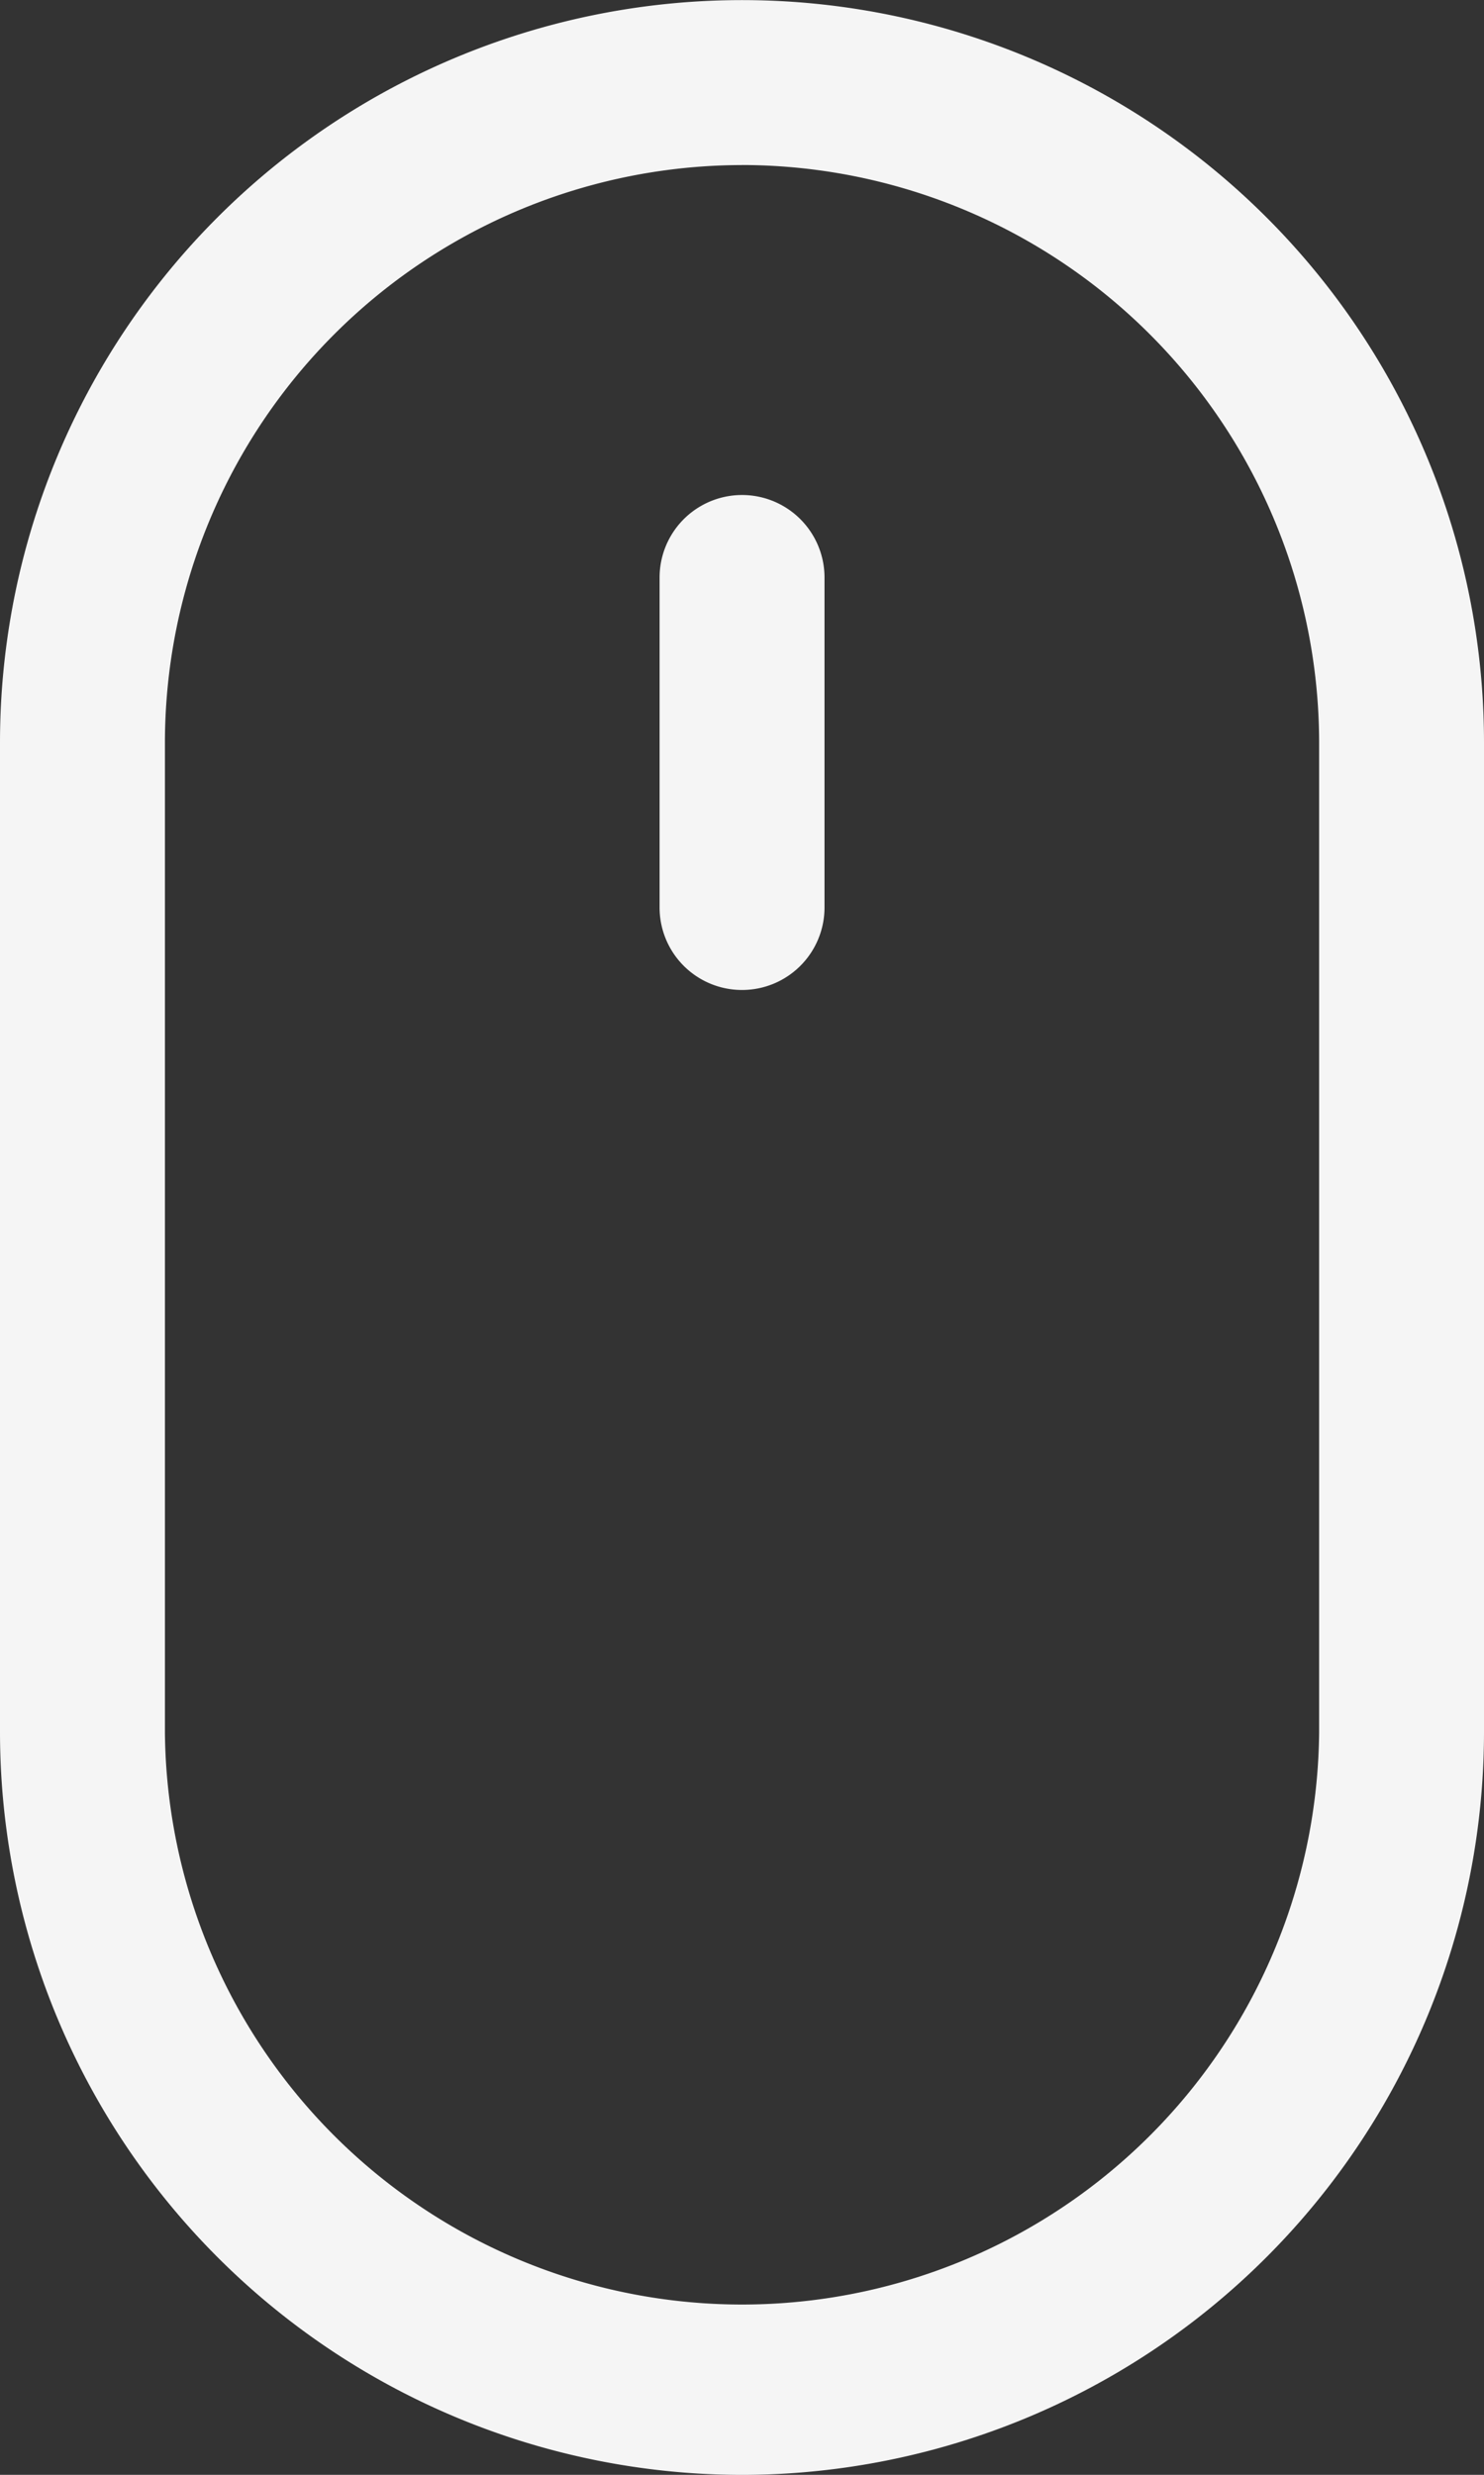
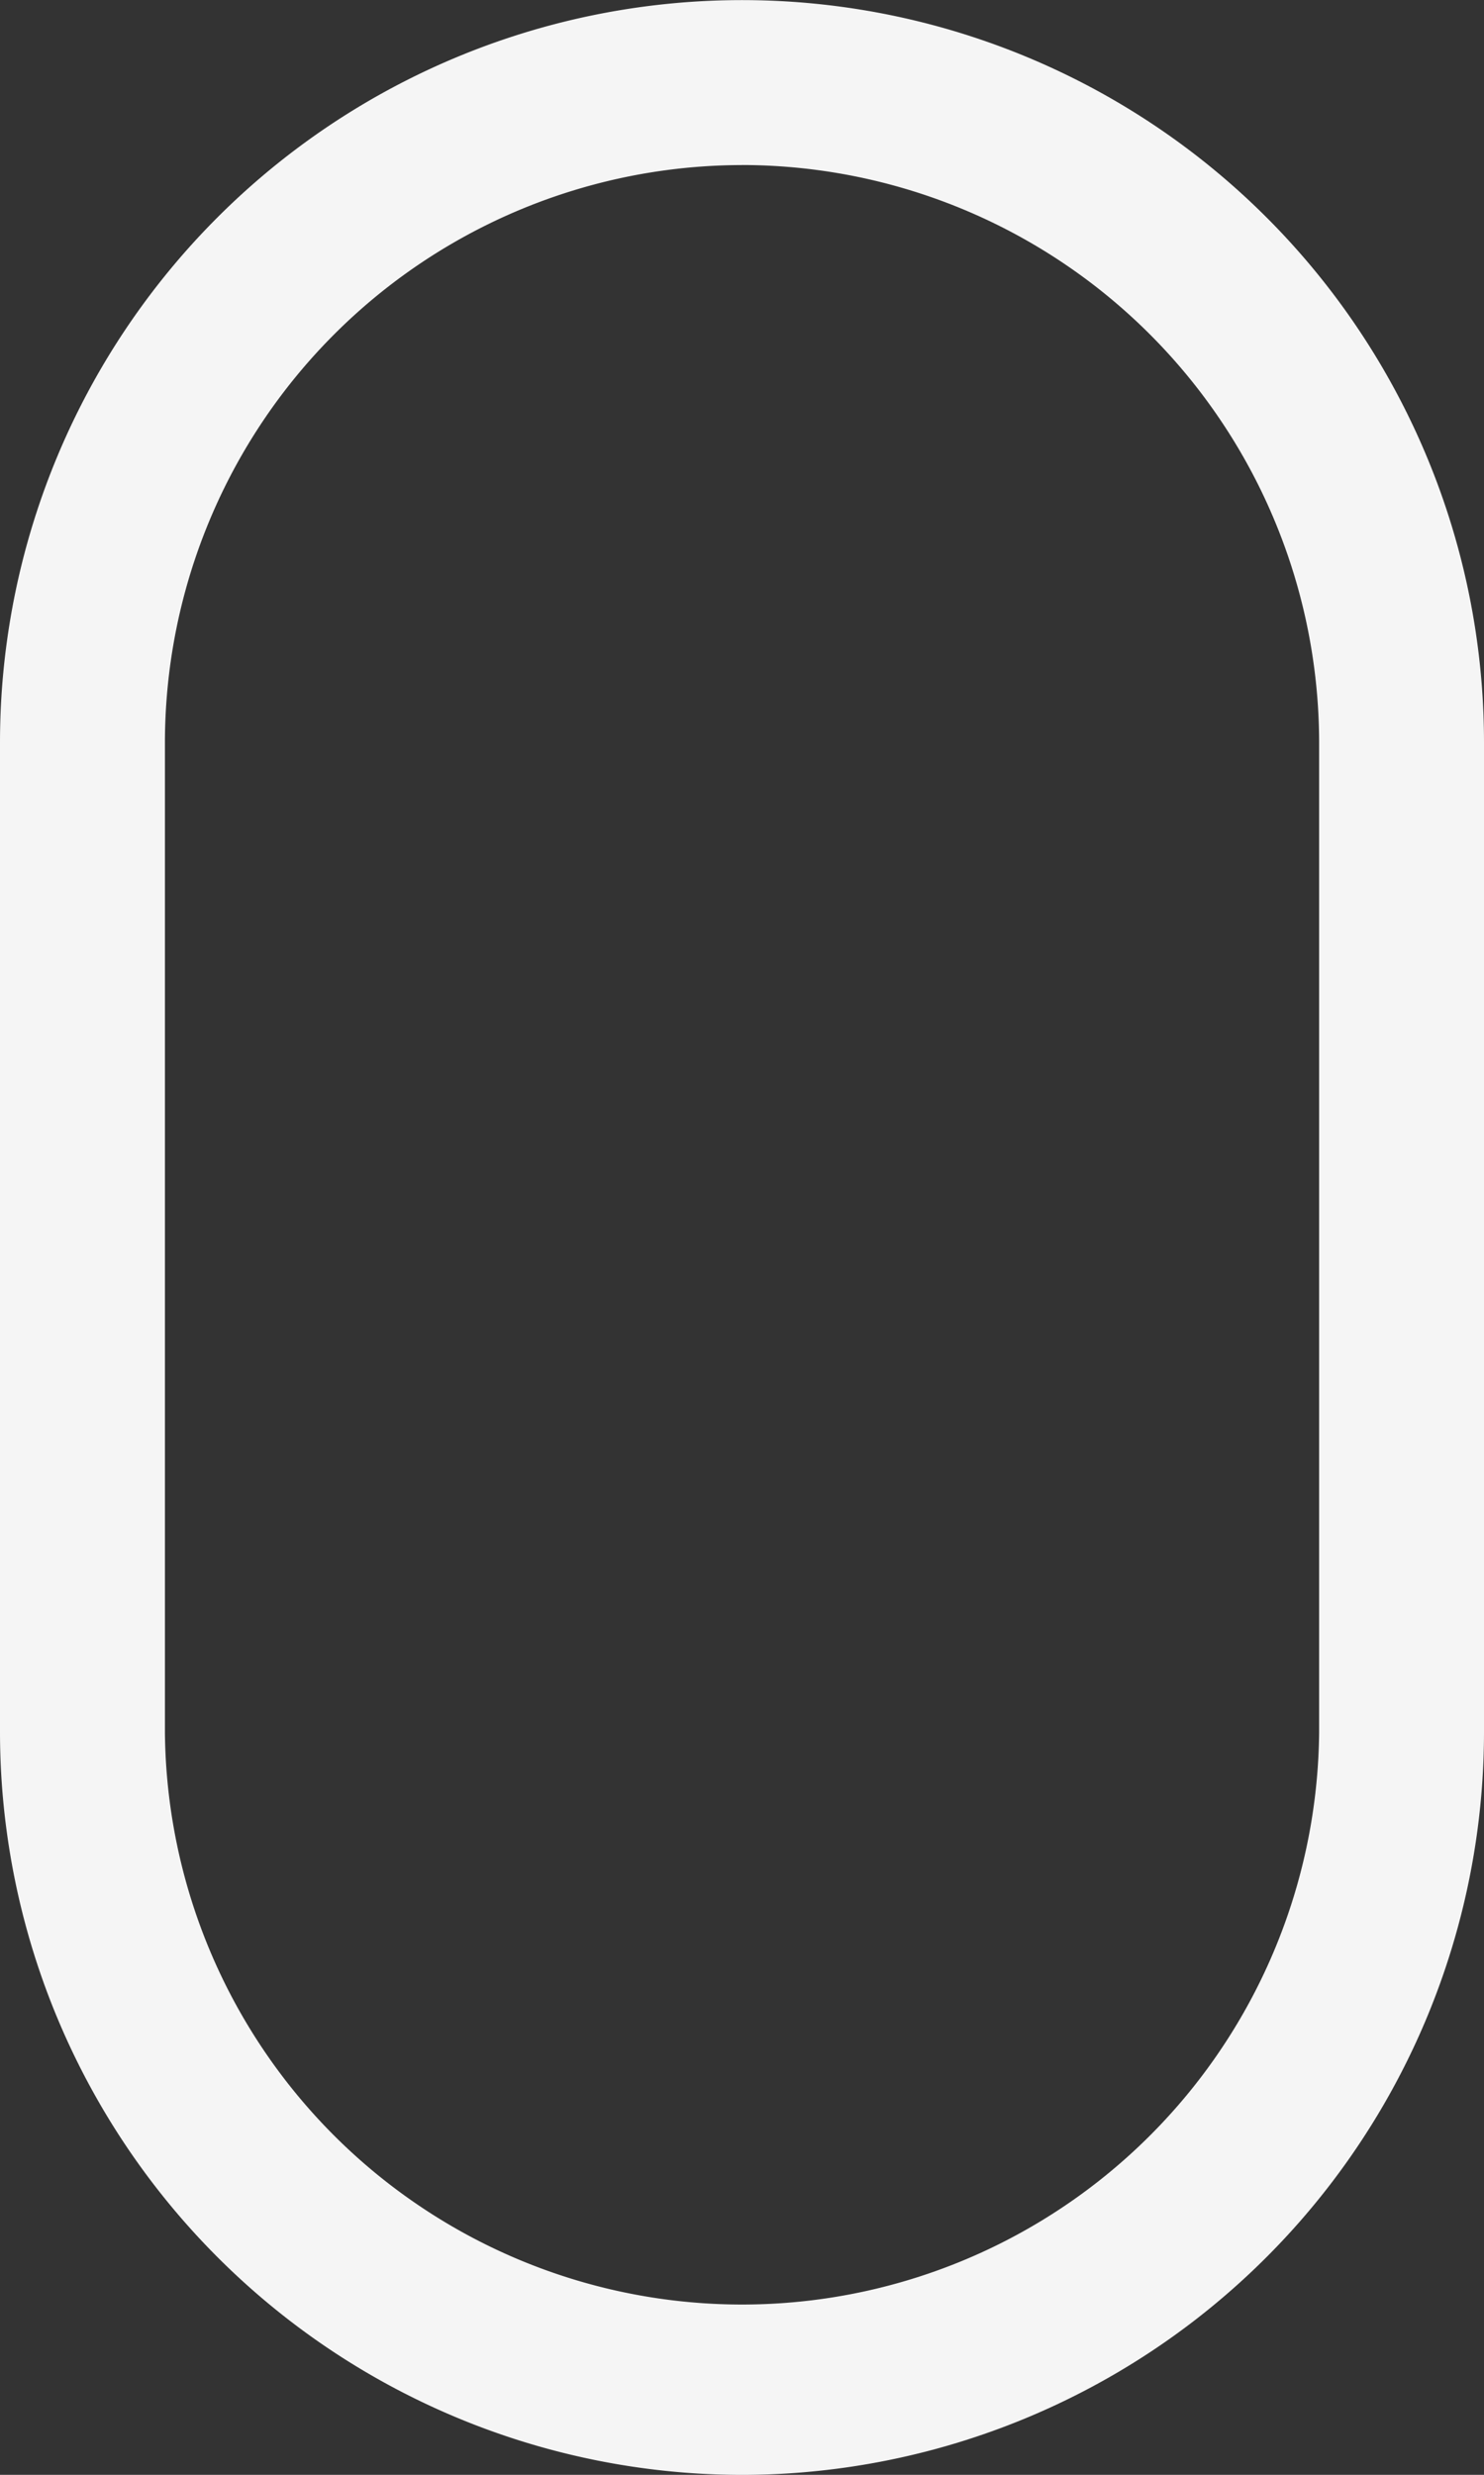
<svg xmlns="http://www.w3.org/2000/svg" width="30" height="50.001" viewBox="0 0 30 50.001">
  <rect x="0" y="0" width="30" height="50.001" fill="#333333" stroke="none" />
  <g id="Workspace" transform="translate(-635.506 -94.619)">
    <g id="Rectangle_246" data-name="Rectangle 246" transform="translate(635.506 94.619)">
      <path id="Path_1307" data-name="Path 1307" d="M650.506,144.621a15.016,15.016,0,0,1-15-15v-20a15,15,0,1,1,30,0v20A15.016,15.016,0,0,1,650.506,144.621Zm0-46.667A11.68,11.68,0,0,0,638.84,109.62v20a11.667,11.667,0,0,0,23.333,0v-20A11.681,11.681,0,0,0,650.506,97.953Z" transform="translate(-635.506 -94.619)" fill="#f5f5f5" />
    </g>
    <g id="Line_8" data-name="Line 8" transform="translate(648.84 104.62)">
-       <path id="Path_1308" data-name="Path 1308" d="M647.342,112.247a1.665,1.665,0,0,1-1.666-1.666v-6.667a1.667,1.667,0,0,1,3.334,0v6.667A1.666,1.666,0,0,1,647.342,112.247Z" transform="translate(-645.676 -102.247)" fill="#f5f5f5" />
-     </g>
+       </g>
  </g>
</svg>